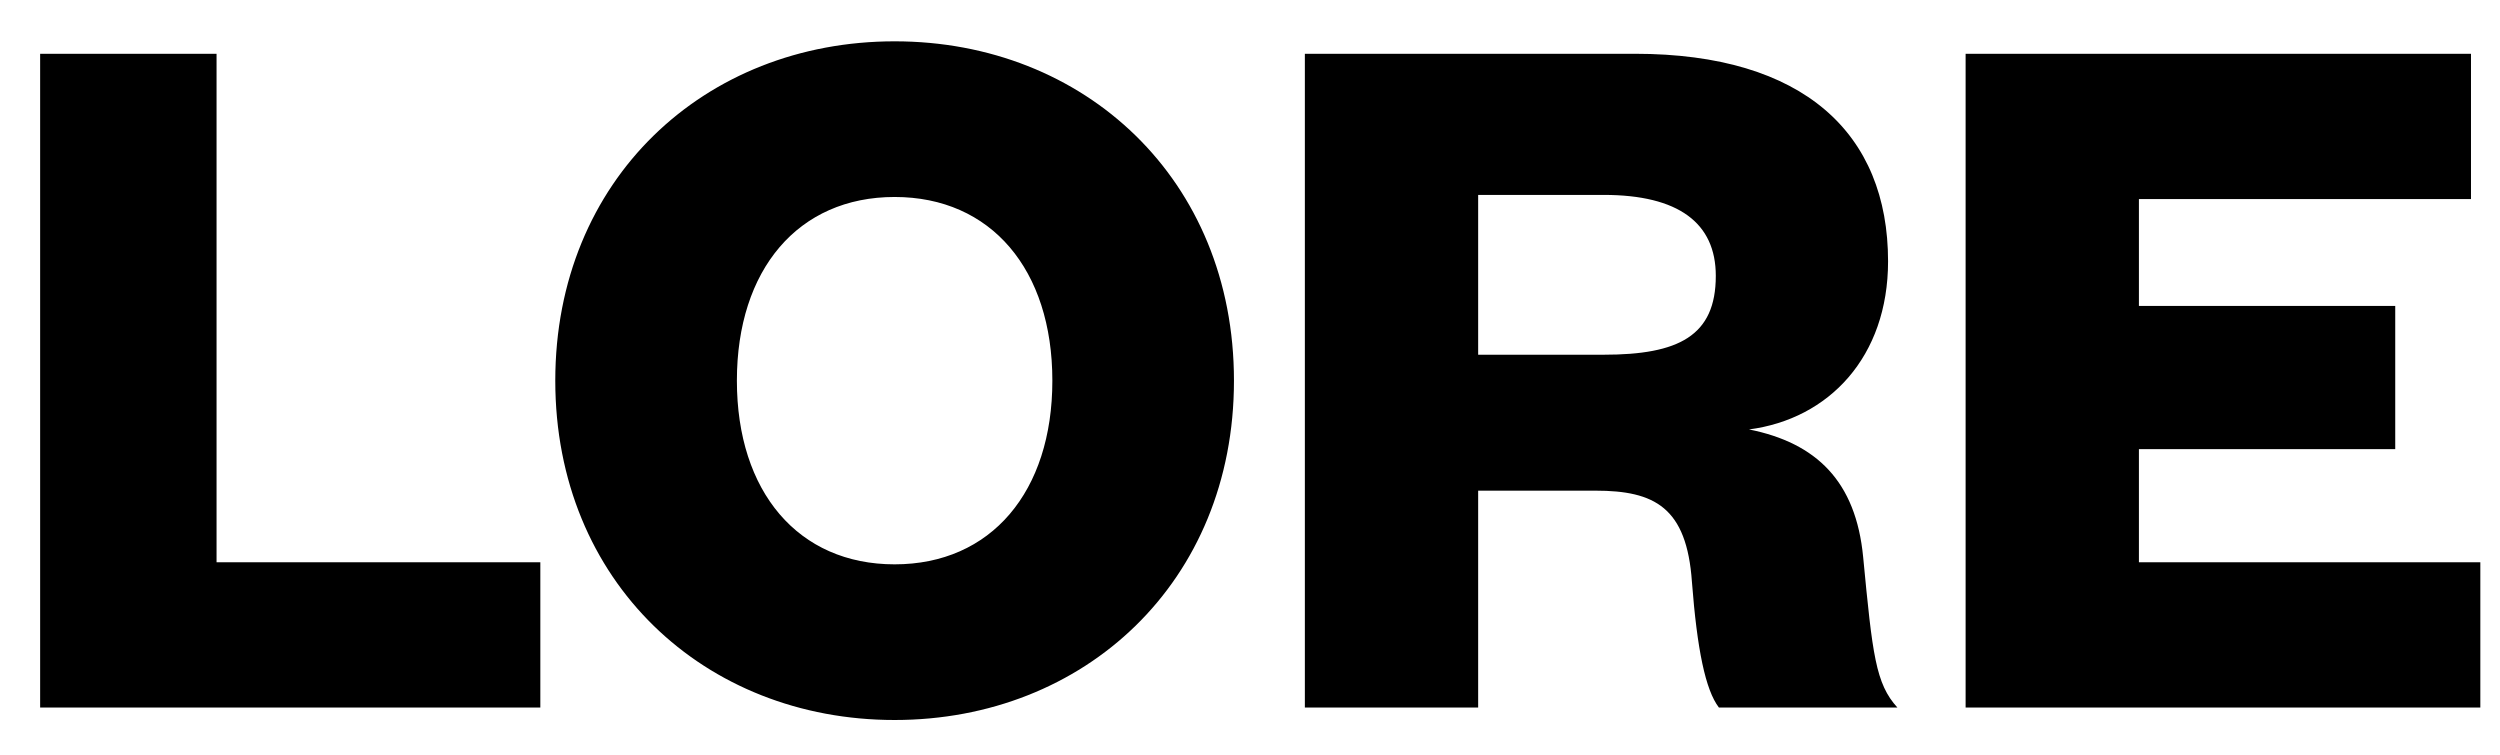
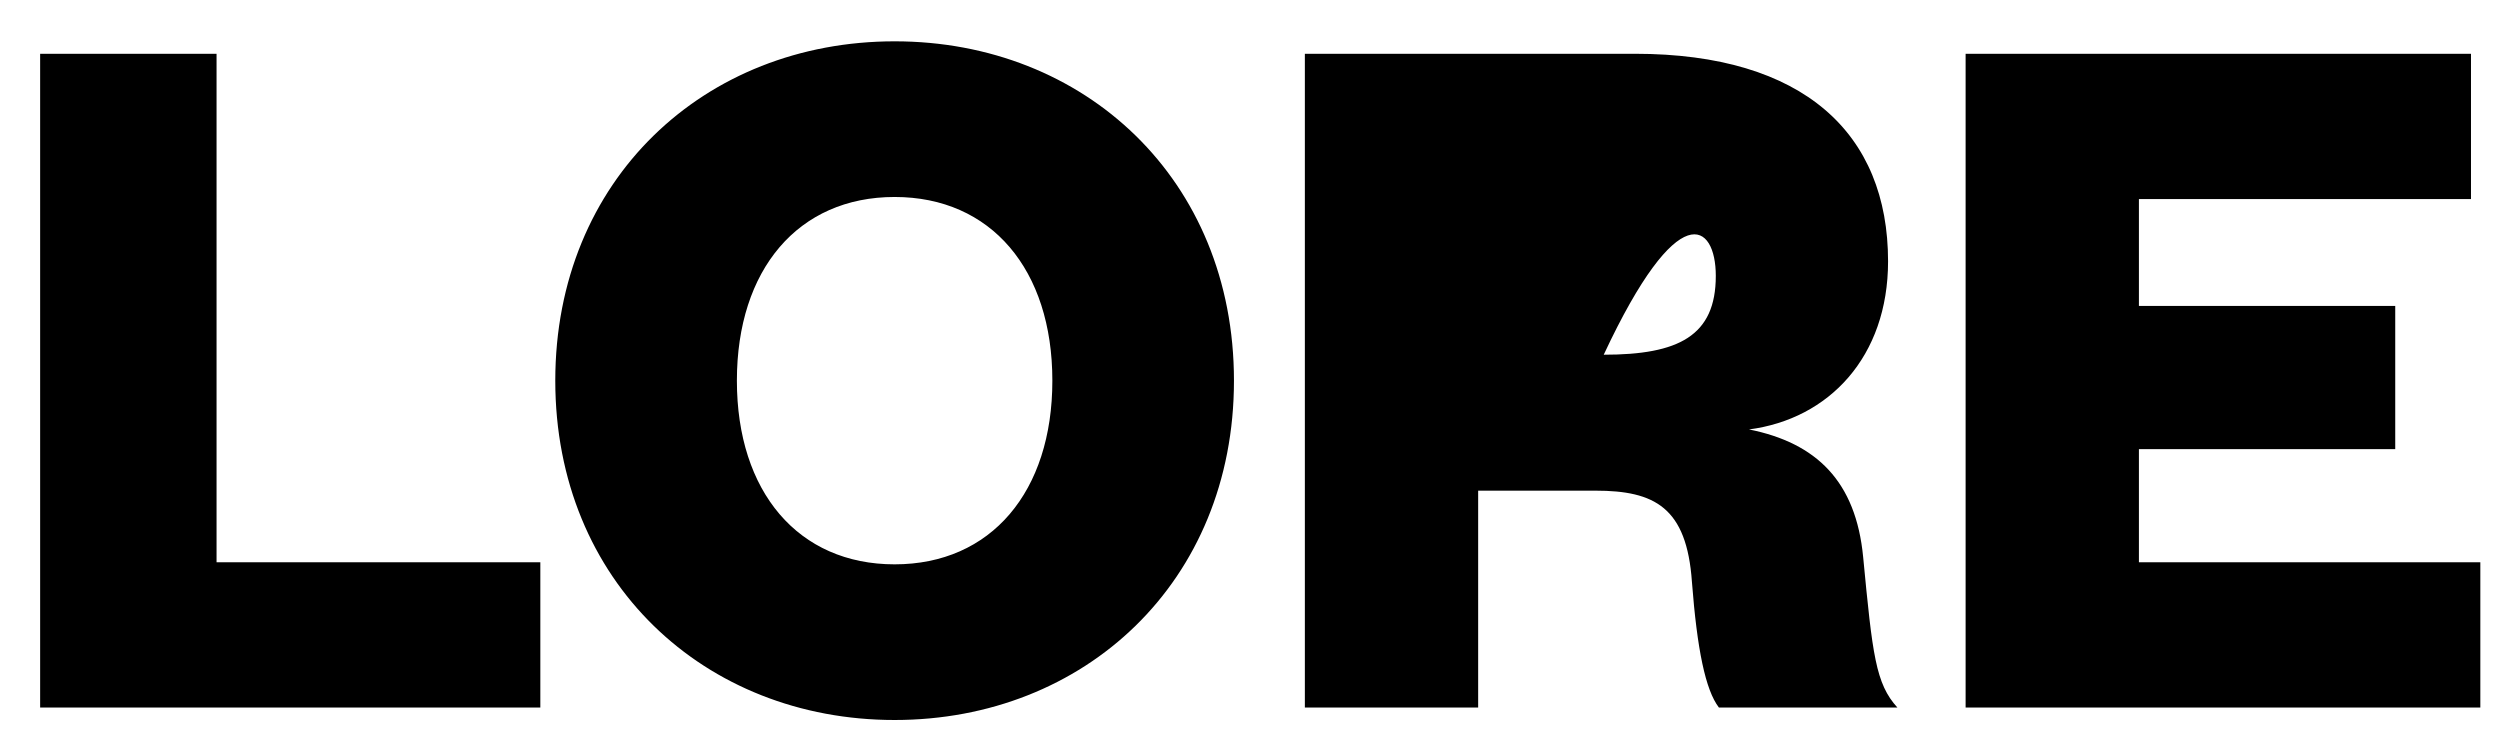
<svg xmlns="http://www.w3.org/2000/svg" width="53" height="16" viewBox="0 0 53 16" fill="none">
-   <path d="M0.851 1.14V15H11.455V11.92H4.591V1.14H0.851ZM26.16 8.07C26.16 3.802 22.992 0.876 18.966 0.876C14.94 0.876 11.772 3.802 11.772 8.07C11.772 12.338 14.94 15.264 18.966 15.264C22.992 15.264 26.16 12.338 26.16 8.07ZM22.31 8.07C22.31 10.424 21.012 11.964 18.966 11.964C16.92 11.964 15.622 10.424 15.622 8.07C15.622 5.716 16.92 4.176 18.966 4.176C21.012 4.176 22.31 5.716 22.31 8.07ZM40.225 15C39.763 14.494 39.697 13.878 39.499 11.81C39.345 10.204 38.509 9.39 37.079 9.104C38.773 8.884 40.027 7.564 40.027 5.54C40.027 2.834 38.245 1.14 34.659 1.14H27.663V15H31.337V10.402H33.823C35.077 10.402 35.759 10.754 35.869 12.338C35.979 13.768 36.155 14.626 36.441 15H40.225ZM31.337 7.52V4.132H33.999C35.583 4.132 36.375 4.726 36.375 5.848C36.375 7.124 35.583 7.52 33.999 7.52H31.337ZM52.583 11.92H45.345V9.522H50.779V6.486H45.345V4.22H52.385V1.14H41.671V15H52.583V11.92Z" fill="black" />
+   <path d="M0.851 1.14V15H11.455V11.92H4.591V1.14H0.851ZM26.16 8.07C26.16 3.802 22.992 0.876 18.966 0.876C14.94 0.876 11.772 3.802 11.772 8.07C11.772 12.338 14.94 15.264 18.966 15.264C22.992 15.264 26.16 12.338 26.16 8.07ZM22.31 8.07C22.31 10.424 21.012 11.964 18.966 11.964C16.92 11.964 15.622 10.424 15.622 8.07C15.622 5.716 16.92 4.176 18.966 4.176C21.012 4.176 22.31 5.716 22.31 8.07ZM40.225 15C39.763 14.494 39.697 13.878 39.499 11.81C39.345 10.204 38.509 9.39 37.079 9.104C38.773 8.884 40.027 7.564 40.027 5.54C40.027 2.834 38.245 1.14 34.659 1.14H27.663V15H31.337V10.402H33.823C35.077 10.402 35.759 10.754 35.869 12.338C35.979 13.768 36.155 14.626 36.441 15H40.225ZM31.337 7.52H33.999C35.583 4.132 36.375 4.726 36.375 5.848C36.375 7.124 35.583 7.52 33.999 7.52H31.337ZM52.583 11.92H45.345V9.522H50.779V6.486H45.345V4.22H52.385V1.14H41.671V15H52.583V11.92Z" fill="black" />
</svg>